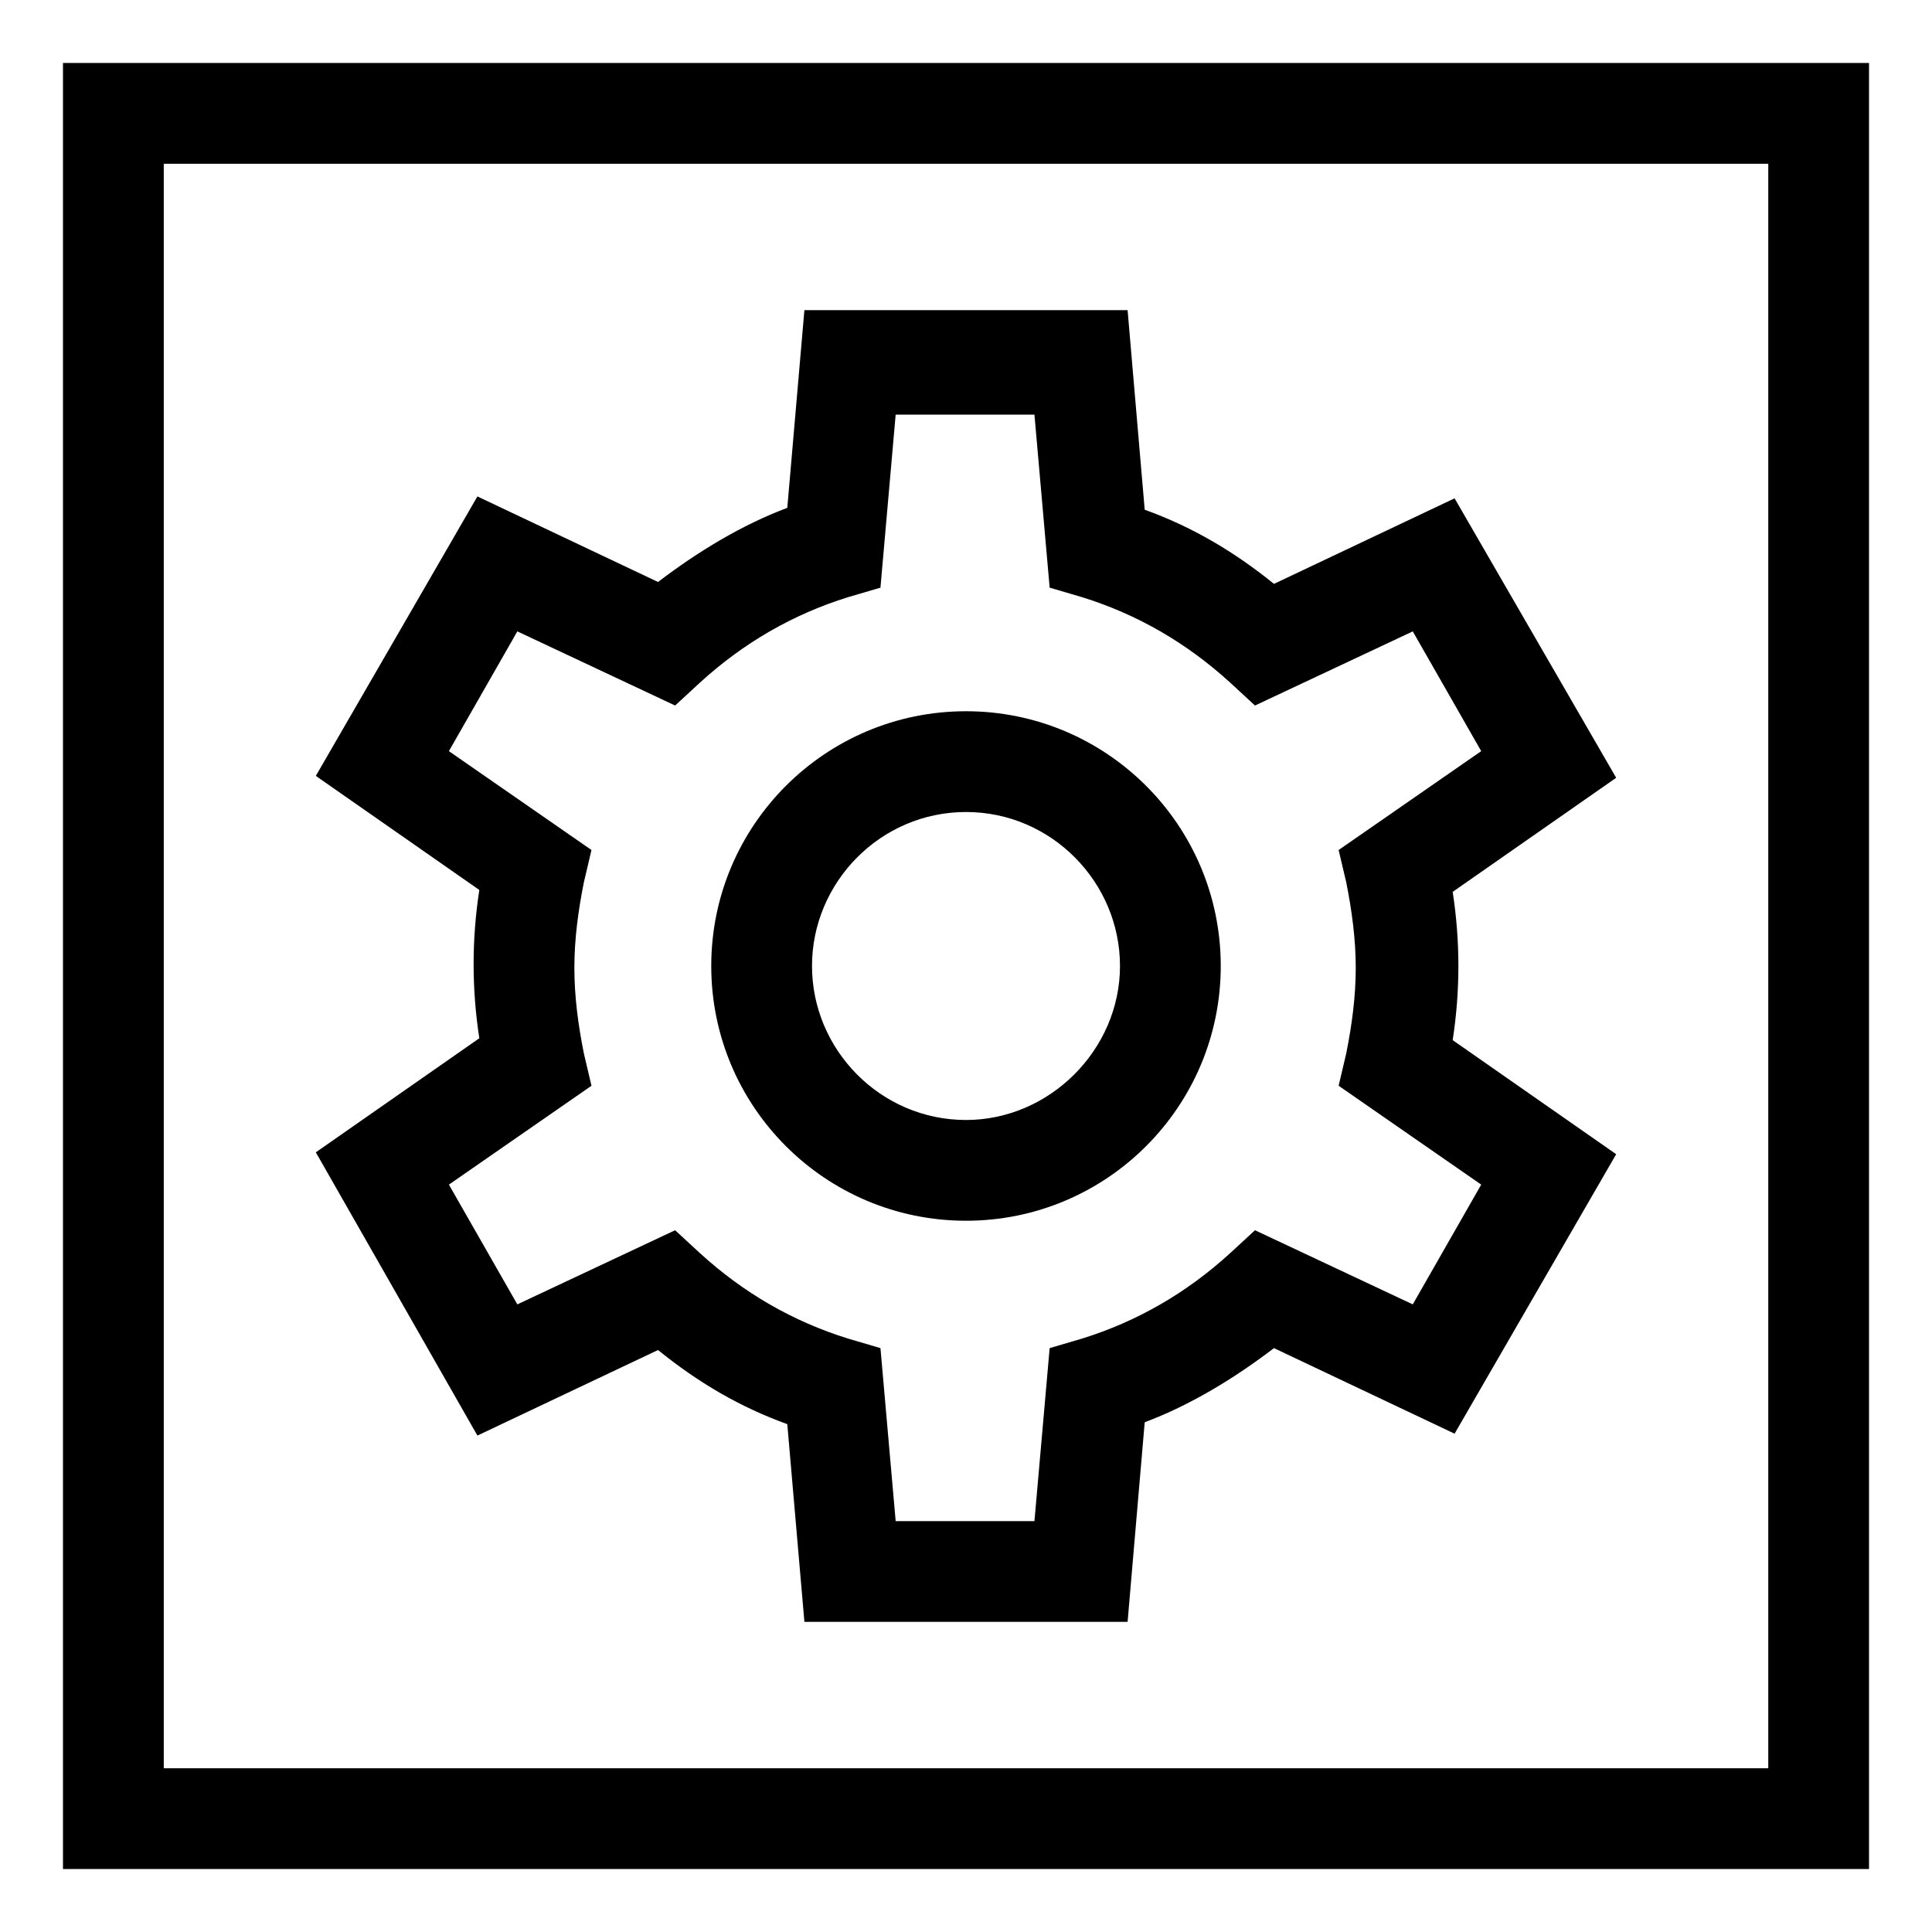
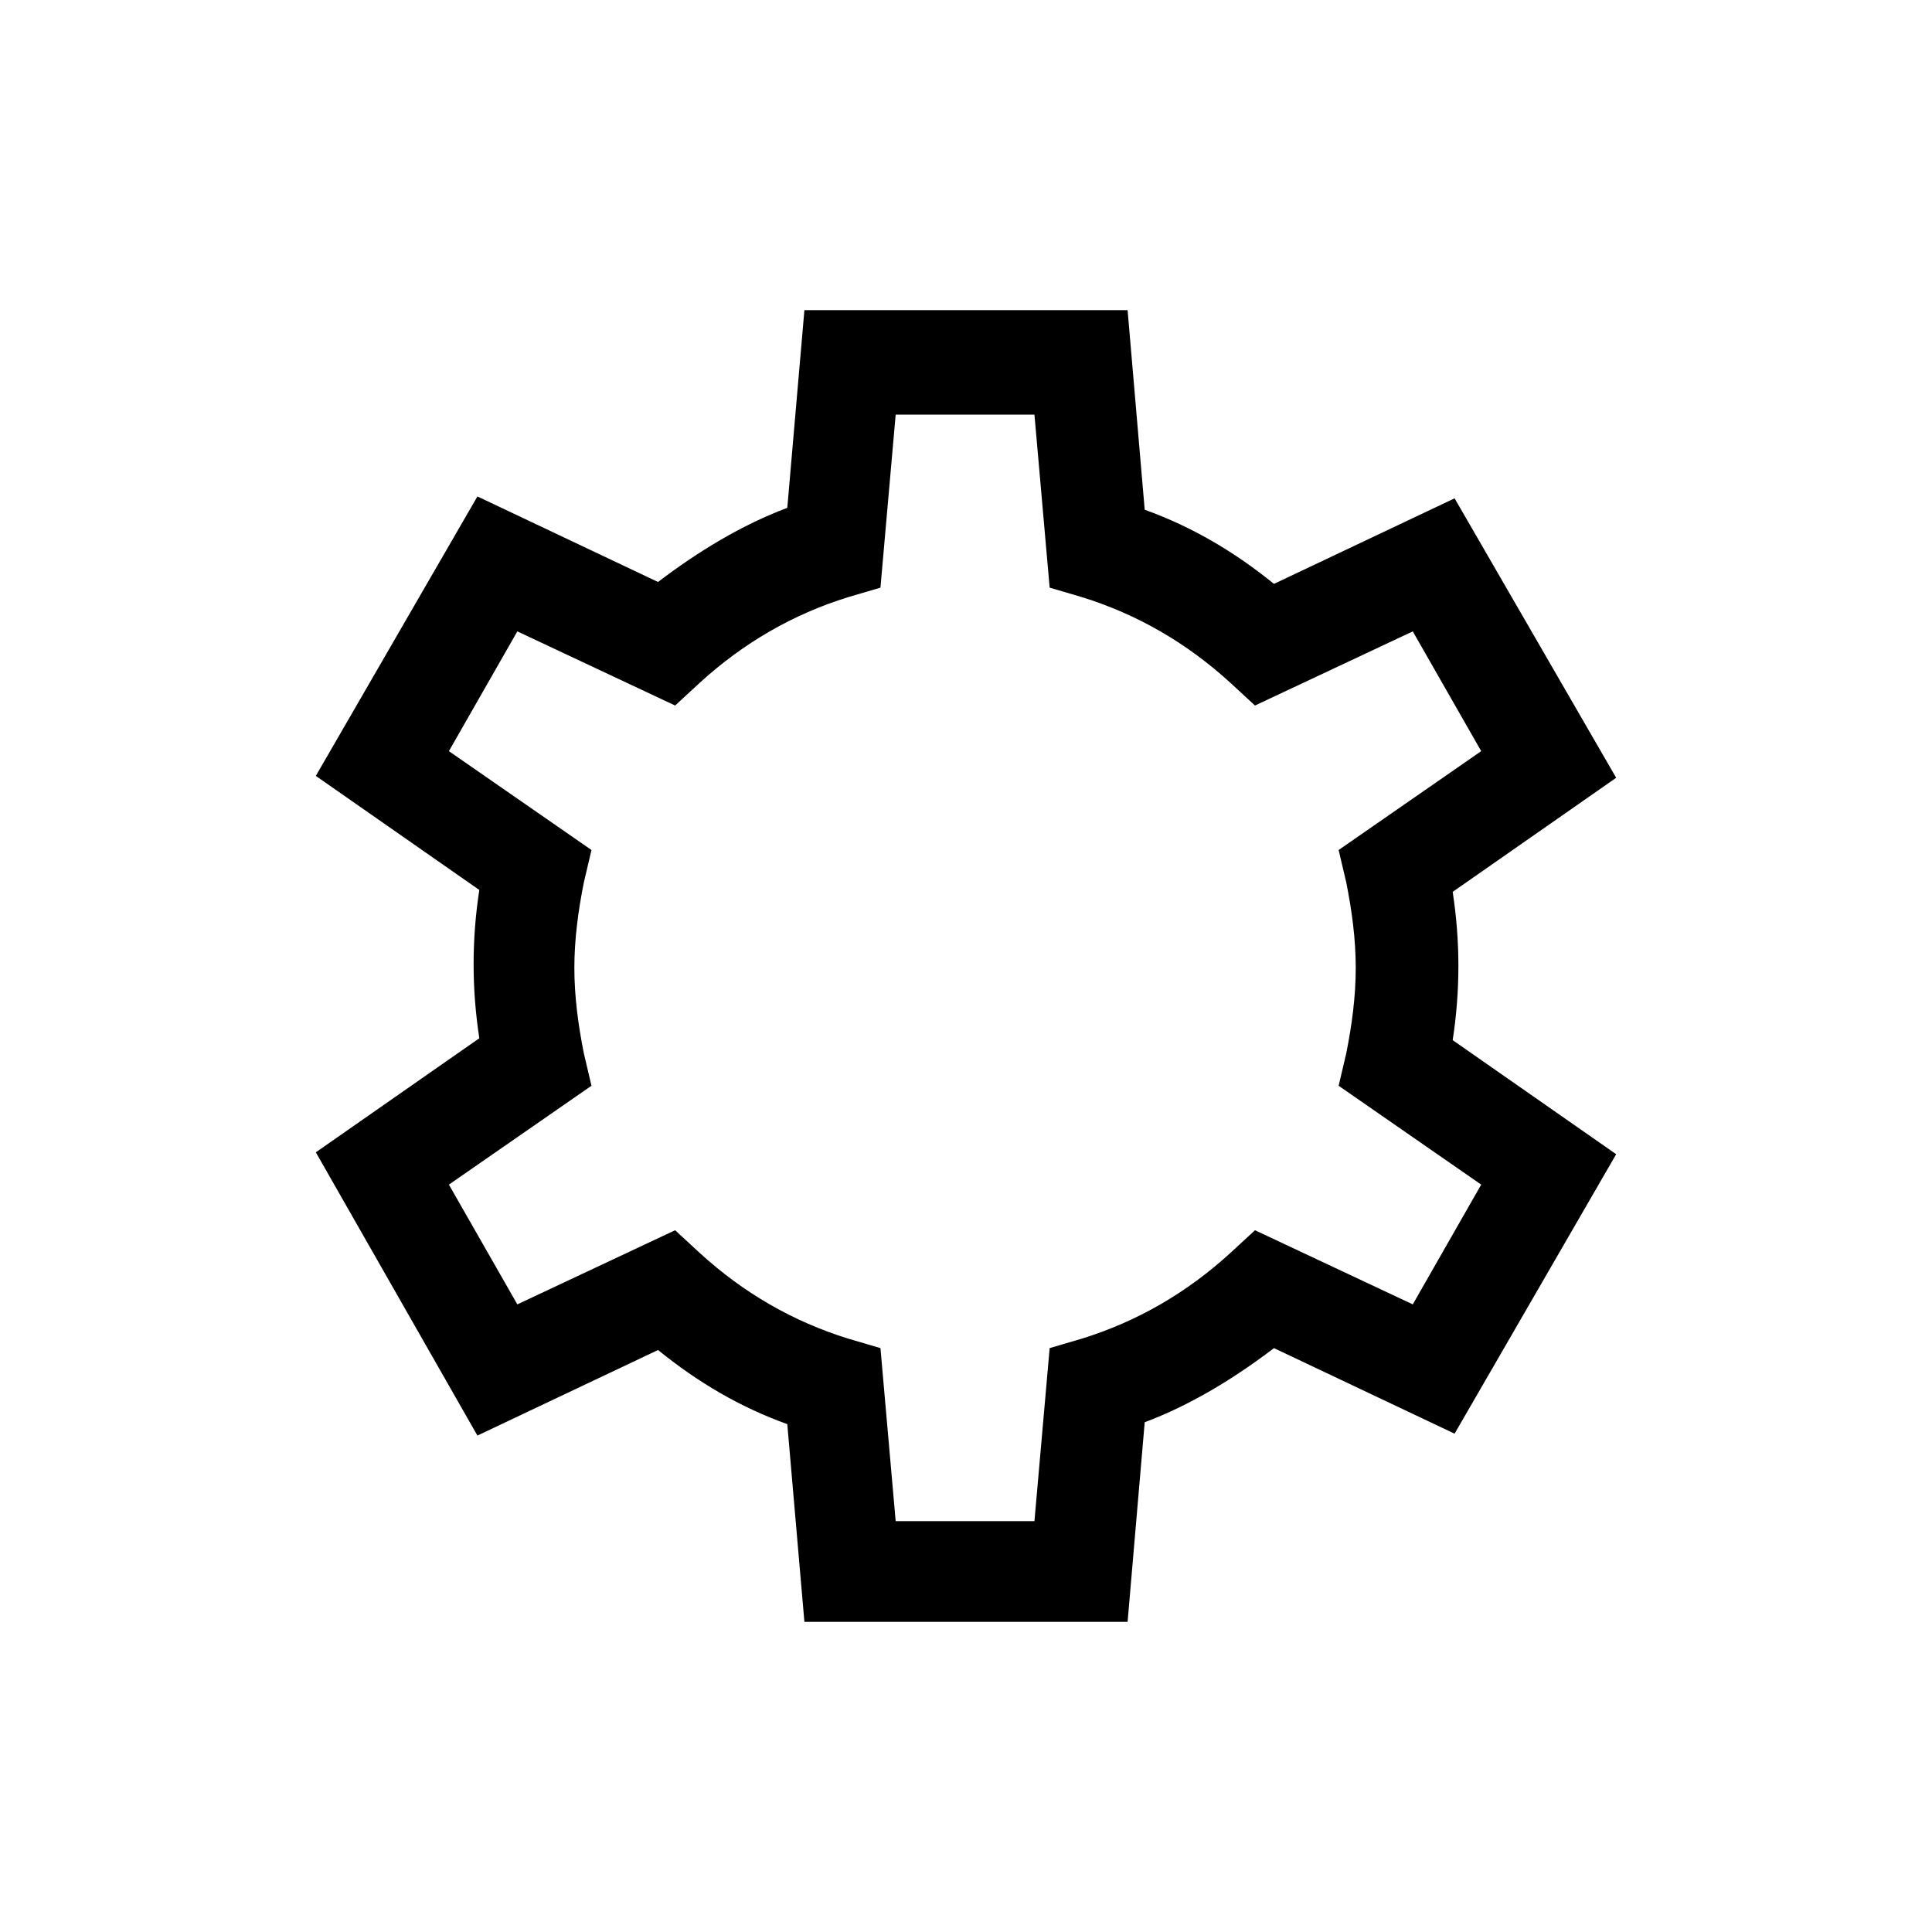
<svg xmlns="http://www.w3.org/2000/svg" fill="#000000" width="800px" height="800px" version="1.1" viewBox="144 144 512 512">
  <g>
-     <path d="m160.69 160.69v478.62h478.62v-478.62zm451.92 451.92h-425.21v-425.21h425.21z" />
-     <path d="m400 467.51c37.281 0 67.512-30.23 67.512-67.512s-30.23-67.512-67.512-67.512-67.512 30.23-67.512 67.512c0 37.285 30.227 67.512 67.512 67.512zm0-108.32c22.672 0 40.809 18.641 40.809 40.809s-18.641 40.809-40.809 40.809c-22.672 0-40.809-18.641-40.809-40.809s18.137-40.809 40.809-40.809z" />
    <path d="m270.52 524.44 47.863-22.672c10.578 8.566 21.664 15.113 34.258 19.648l4.535 52.395h85.648l4.535-52.898c12.09-4.535 23.68-11.586 34.258-19.648l47.863 22.672 42.824-74.059-43.328-30.23c1.008-6.551 1.512-13.098 1.512-19.648s-0.504-13.098-1.512-19.648l43.328-30.23-42.824-74.059-47.863 22.672c-10.578-8.566-21.664-15.113-34.258-19.648l-4.535-52.898h-85.648l-4.535 52.395c-12.09 4.535-23.68 11.586-34.258 19.648l-47.863-22.672-42.824 74.059 43.328 30.23c-1.008 6.551-1.512 13.098-1.512 19.648 0 6.551 0.504 13.098 1.512 19.648l-43.328 30.23zm30.227-92.703-2.016-8.566c-1.512-7.559-2.519-15.113-2.519-22.672s1.008-15.113 2.519-22.672l2.016-8.566-37.785-26.199 18.137-31.738 41.816 19.648 6.551-6.047c11.586-10.578 24.688-18.137 39.297-22.672l8.566-2.519 4.031-45.848h36.777l4.031 45.848 8.566 2.519c14.609 4.535 27.711 12.09 39.297 22.672l6.551 6.047 41.816-19.648 18.137 31.738-37.785 26.199 2.016 8.566c1.512 7.559 2.519 15.113 2.519 22.672s-1.008 15.113-2.519 22.672l-2.016 8.566 37.785 26.199-18.137 31.738-41.816-19.648-6.551 6.047c-11.586 10.578-24.688 18.137-39.297 22.672l-8.566 2.519-4.031 45.848h-36.777l-4.031-45.848-8.566-2.519c-14.609-4.535-27.711-12.09-39.297-22.672l-6.551-6.047-41.816 19.648-18.137-31.738z" />
  </g>
</svg>